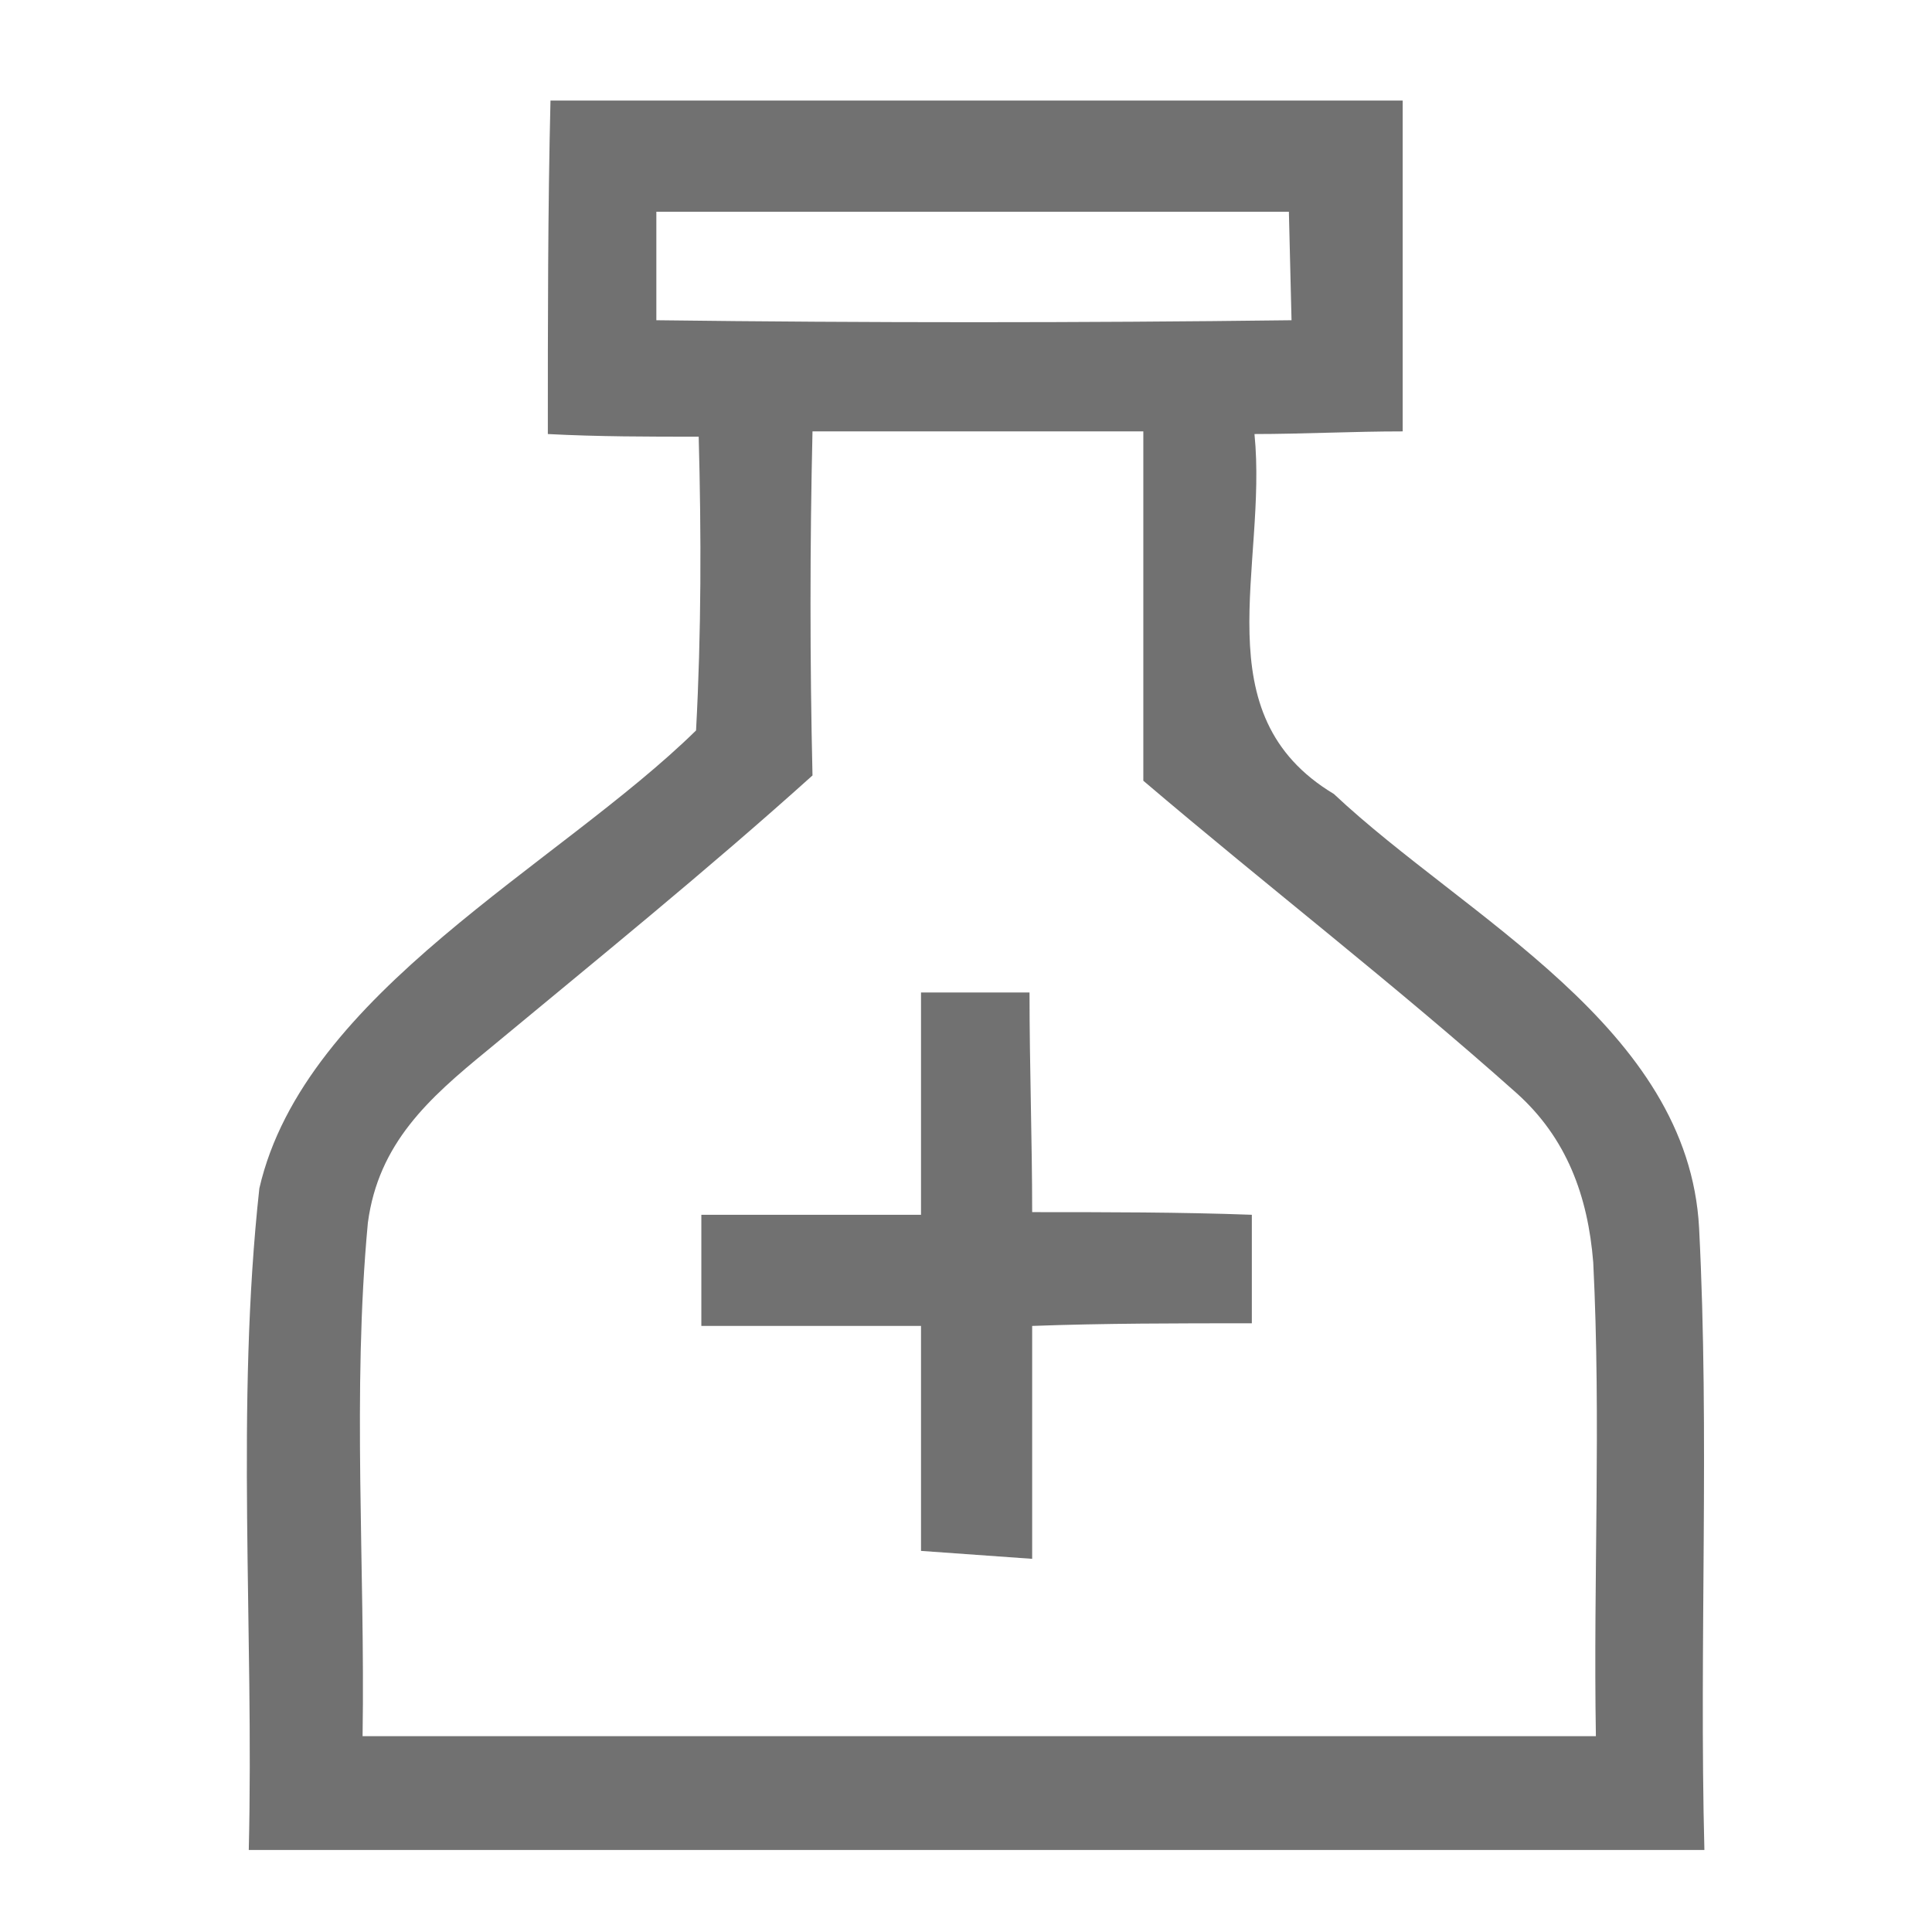
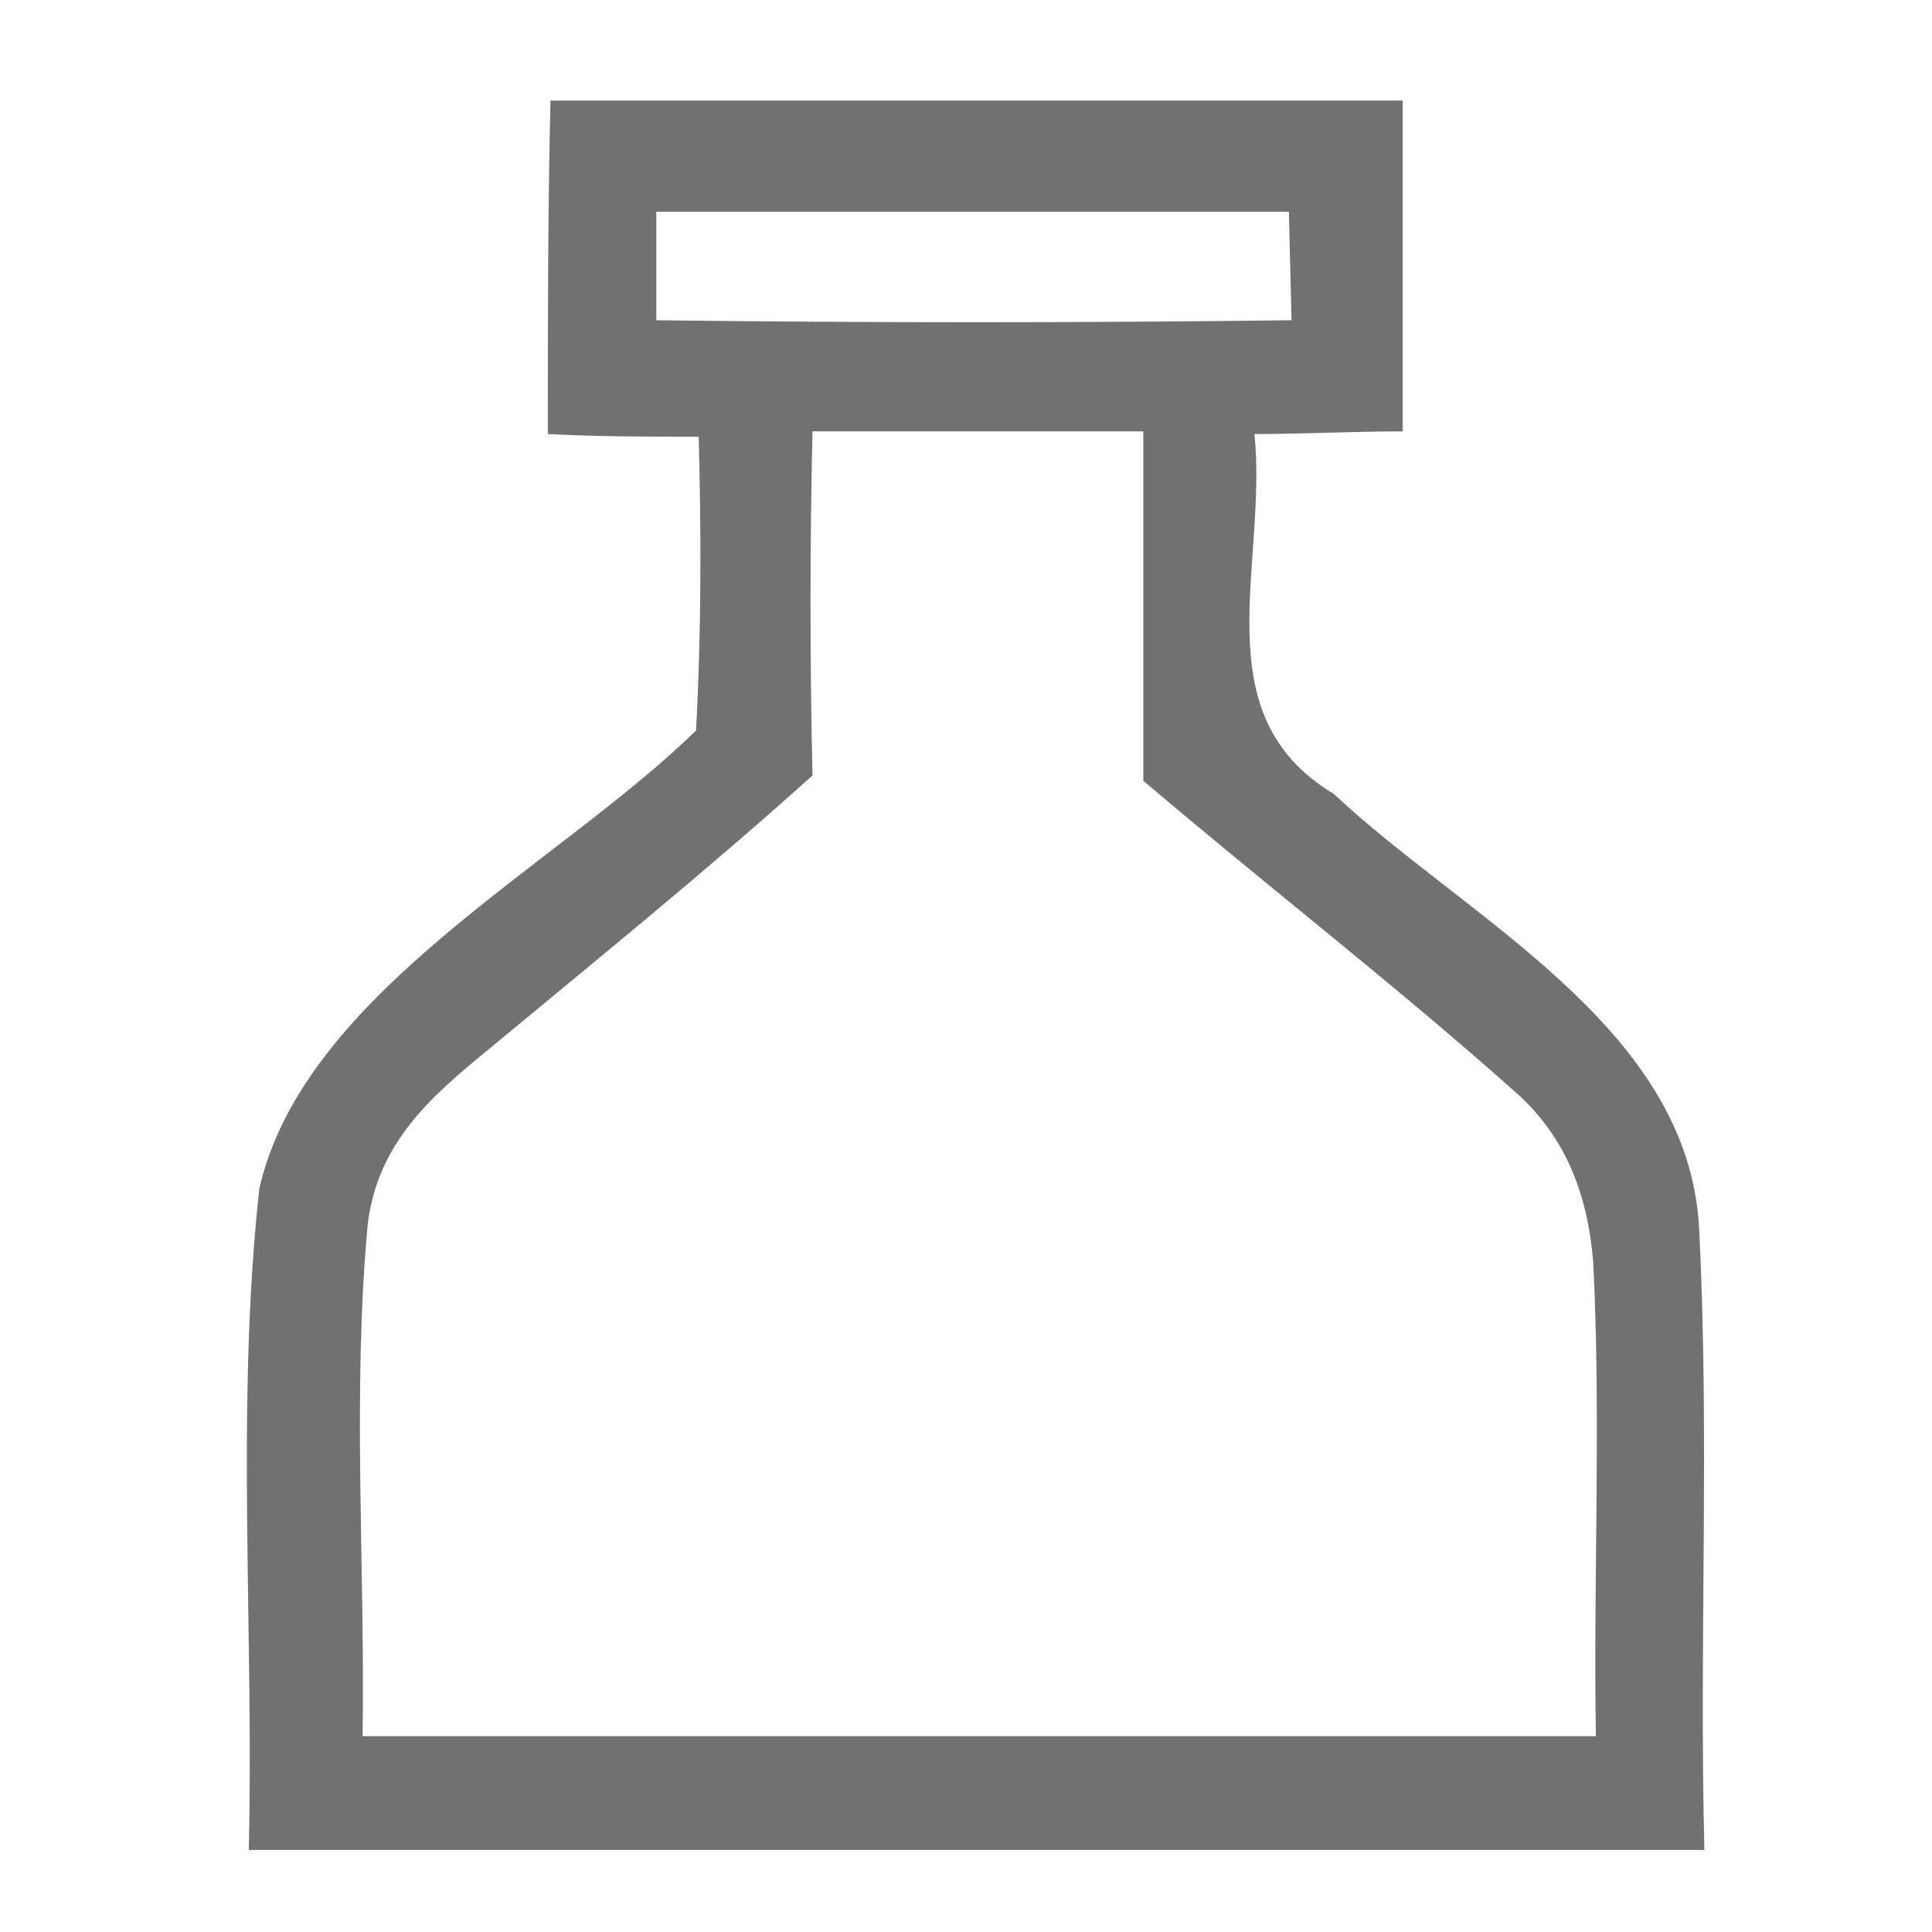
<svg xmlns="http://www.w3.org/2000/svg" version="1.1" id="Layer_1" x="0px" y="0px" viewBox="0 0 73 73" style="enable-background:new 0 0 73 73;" xml:space="preserve">
  <style type="text/css">
	.st0{fill:#FFFFFF;}
	.st1{fill:#717171;}
</style>
  <path class="st0" d="M0,0h73v73H0V0z" />
  <g>
    <path class="st1" d="M20.8,3.8c10.7,0,21.5,0,32.2,0c0,4.2,0,8.3,0,12.5c-1.9,0-3.8,0.1-5.6,0.1c0.5,5-2,10.6,3,13.6   c5,4.7,13.4,8.8,13.8,16.4c0.4,7.8,0,15.7,0.2,23.5c-18.3,0-36.6,0-55,0c0.2-8.3-0.5-16.8,0.4-25c1.7-7.4,11.3-12.2,16.5-17.3   c0.2-3.7,0.2-7.4,0.1-11.1c-1.9,0-3.8,0-5.7-0.1C20.7,12.1,20.7,7.9,20.8,3.8z" />
    <path class="st0" d="M24.9,8c7.9,0,15.9,0,23.8,0l0.1,4.1c-8,0.1-16,0.1-24,0V8z" />
    <path class="st0" d="M30.7,16.3c4.2,0,8.3,0,12.5,0c0,4.4,0,8.8,0,13.2c4.7,4,9.5,7.7,14.1,11.8c1.9,1.7,2.7,3.9,2.9,6.4   c0.3,6,0,11.9,0.1,17.9c-15.5,0-31,0-46.6,0c0.1-6.4-0.4-13,0.2-19.4c0.4-3,2.3-4.7,4.5-6.5c4.1-3.4,8.3-6.8,12.3-10.4   C30.6,25,30.6,20.6,30.7,16.3z" />
-     <path class="st1" d="M34.8,37.5c1.4,0,2.7,0,4.1,0c0,2.8,0.1,5.6,0.1,8.3c2.8,0,5.6,0,8.3,0.1c0,1.4,0,2.7,0,4.1   c-2.8,0-5.6,0-8.3,0.1c0,2.9,0,5.8,0,8.8c-1.4-0.1-2.8-0.2-4.2-0.3c0-2.8,0-5.7,0-8.5c-2.8,0-5.5,0-8.3,0c0-1.4,0-2.8,0-4.2   c2.8,0,5.5,0,8.3,0C34.8,43.1,34.8,40.3,34.8,37.5z" />
  </g>
</svg>